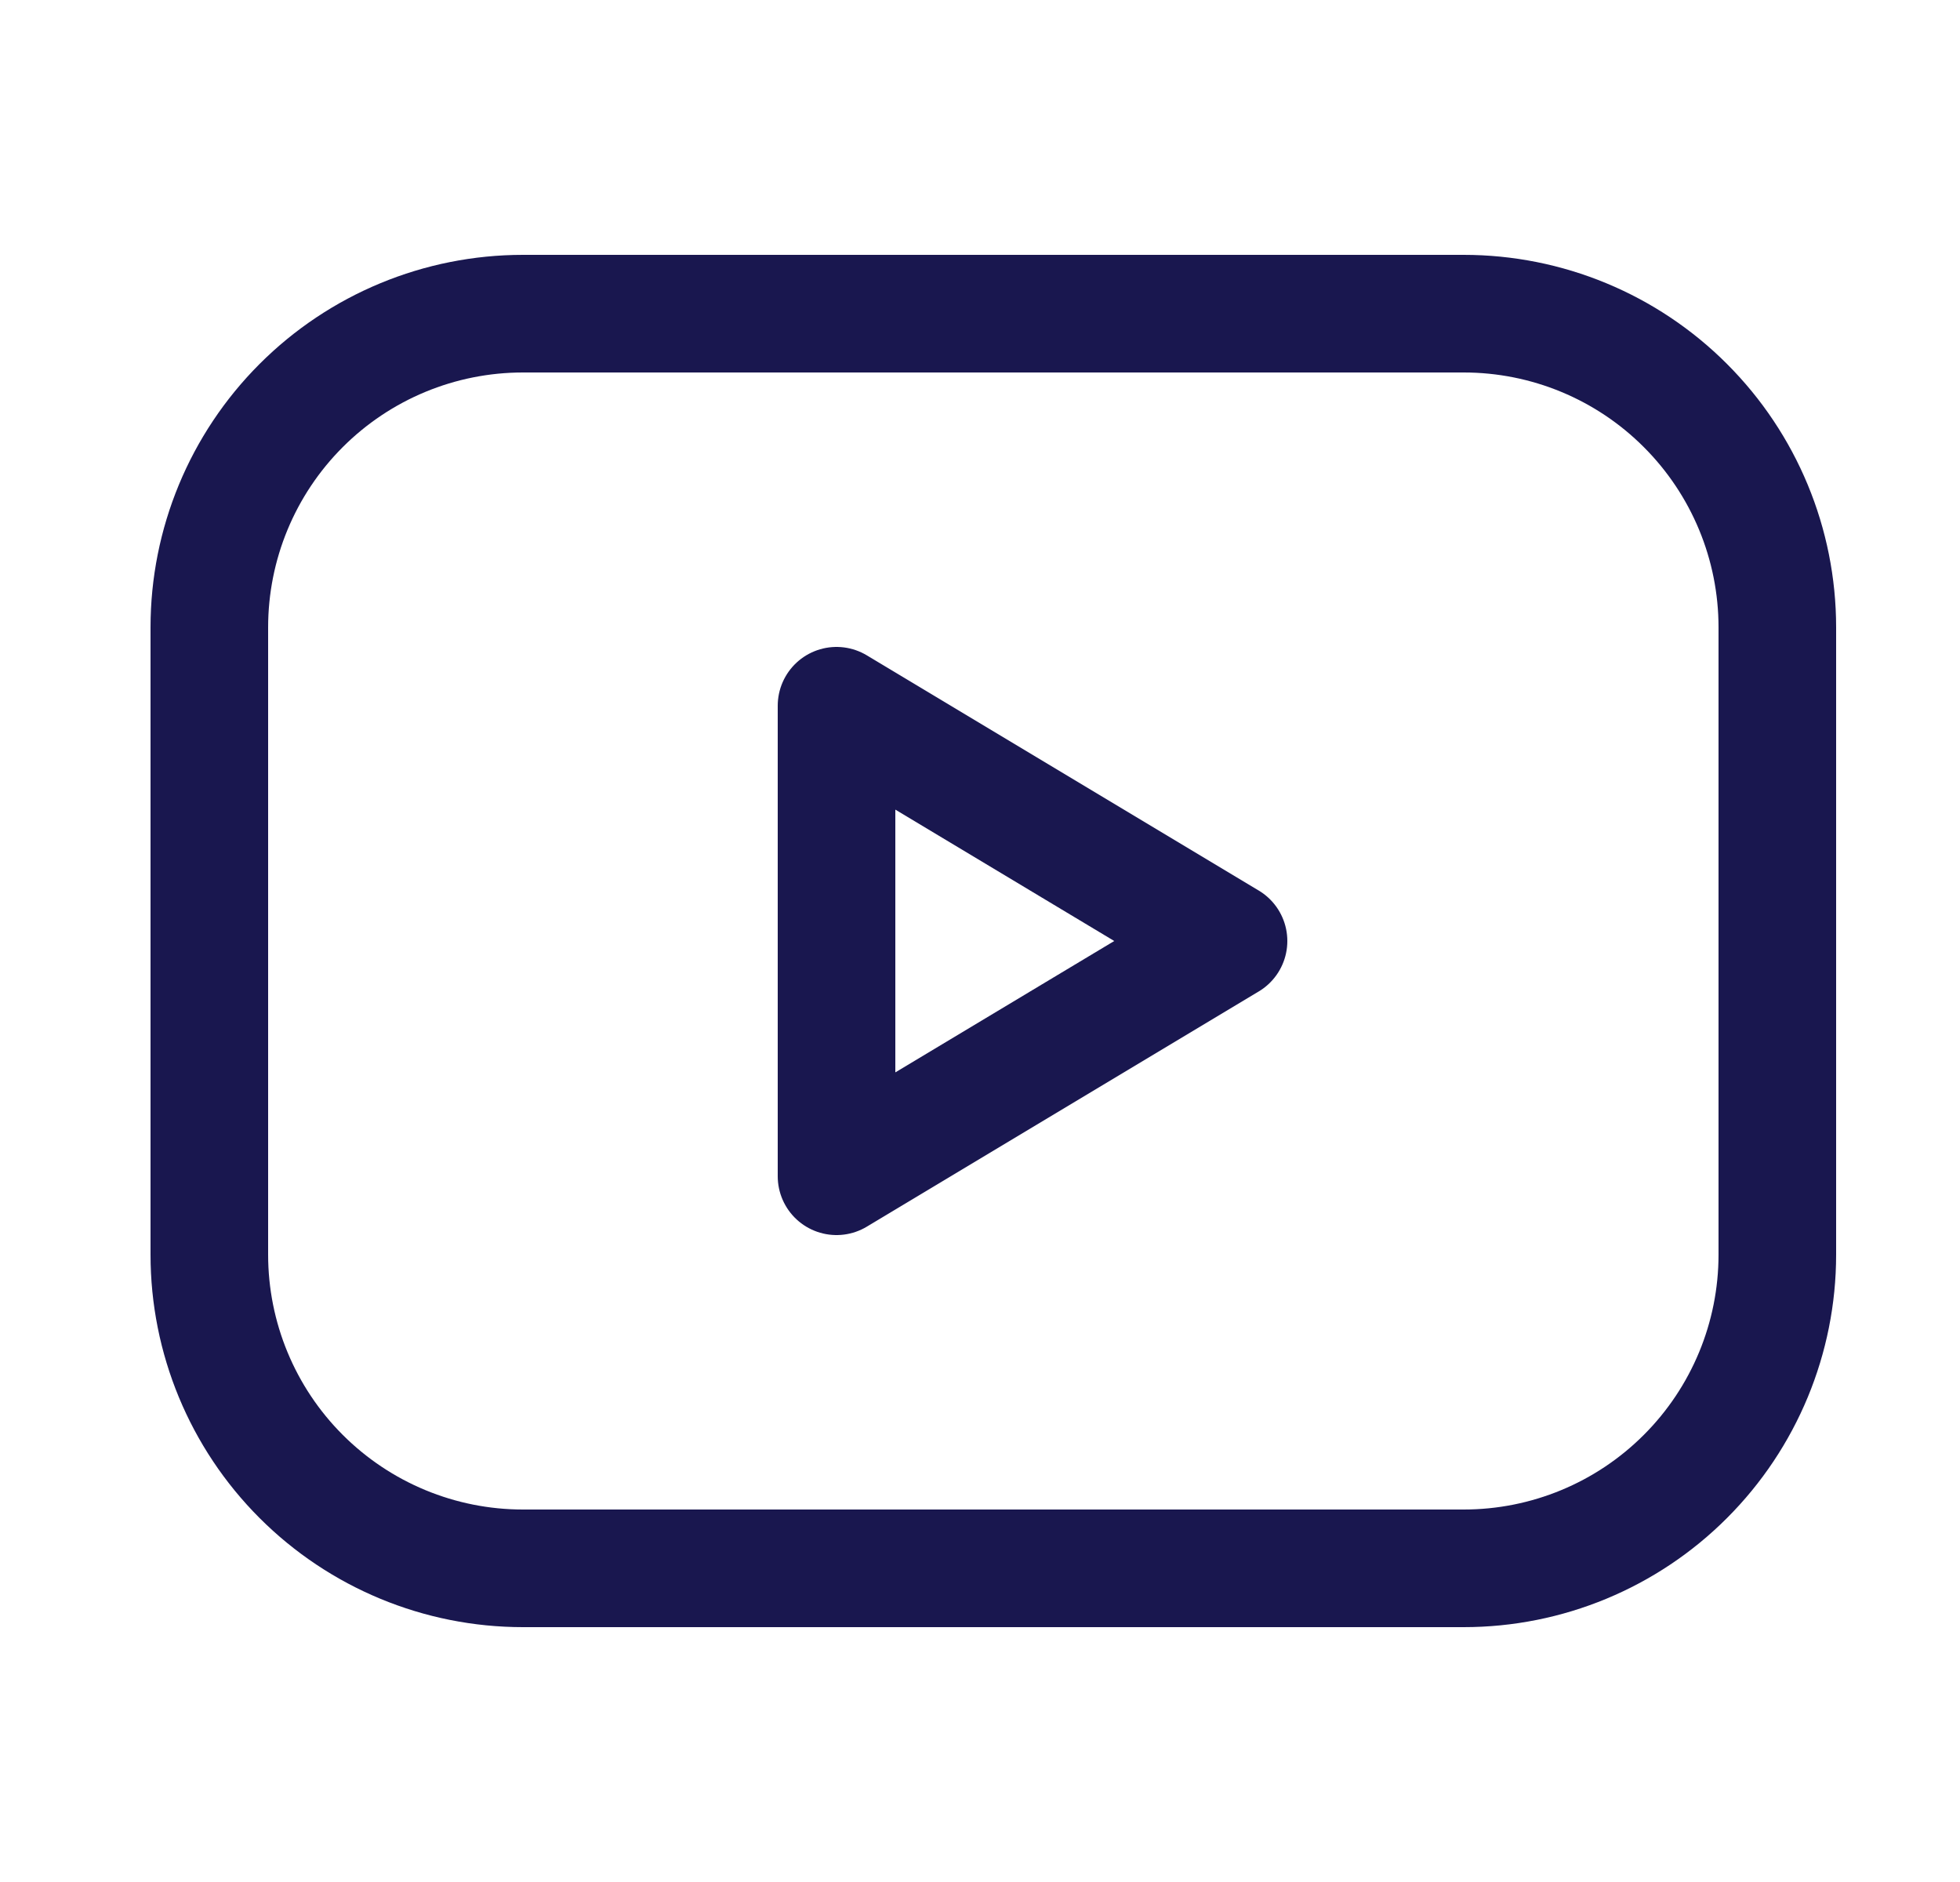
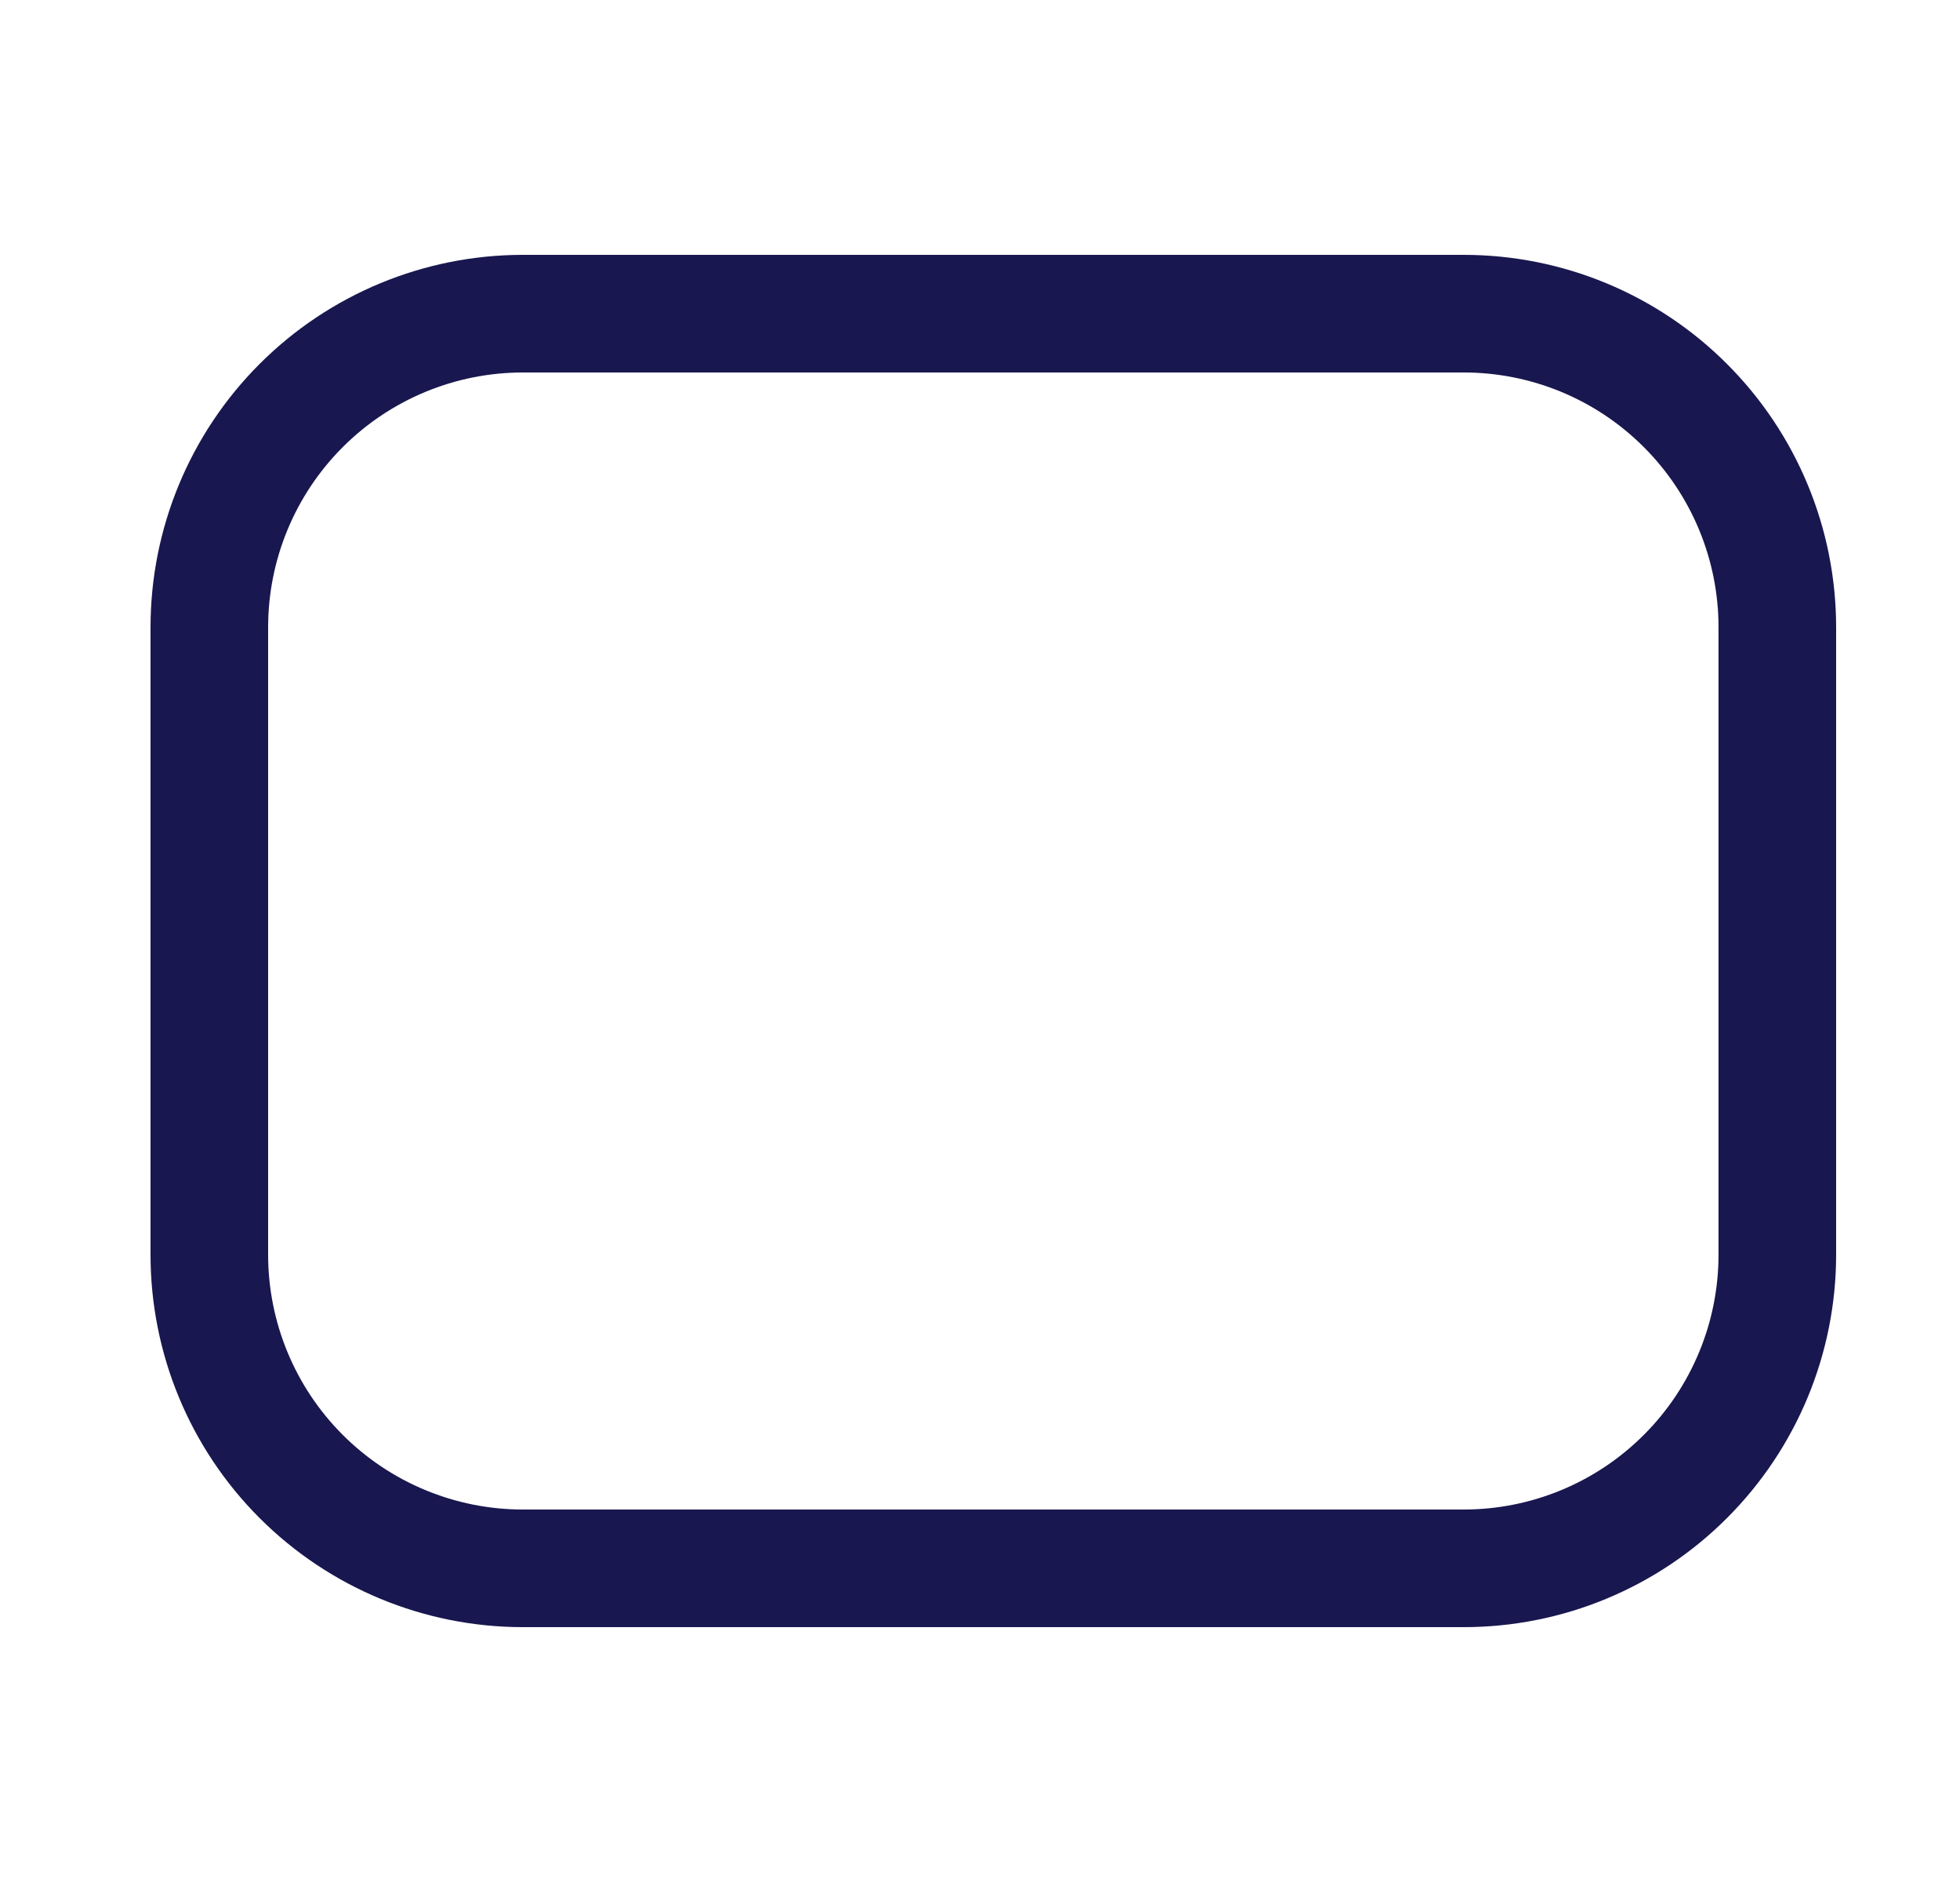
<svg xmlns="http://www.w3.org/2000/svg" width="25" height="24" viewBox="0 0 25 24" fill="none">
  <path d="M2.67 8C2.67 6.939 3.091 5.922 3.841 5.172C4.592 4.421 5.609 4 6.67 4H18.67C19.731 4 20.748 4.421 21.498 5.172C22.248 5.922 22.67 6.939 22.67 8V16C22.67 17.061 22.248 18.078 21.498 18.828C20.748 19.579 19.731 20 18.67 20H6.67C5.609 20 4.592 19.579 3.841 18.828C3.091 18.078 2.67 17.061 2.67 16V8Z" stroke="#19174F" stroke-width="1.5" stroke-linecap="round" stroke-linejoin="round" />
-   <path d="M10.67 9L15.67 12L10.67 15V9Z" stroke="#19174F" stroke-width="1.5" stroke-linecap="round" stroke-linejoin="round" />
</svg>